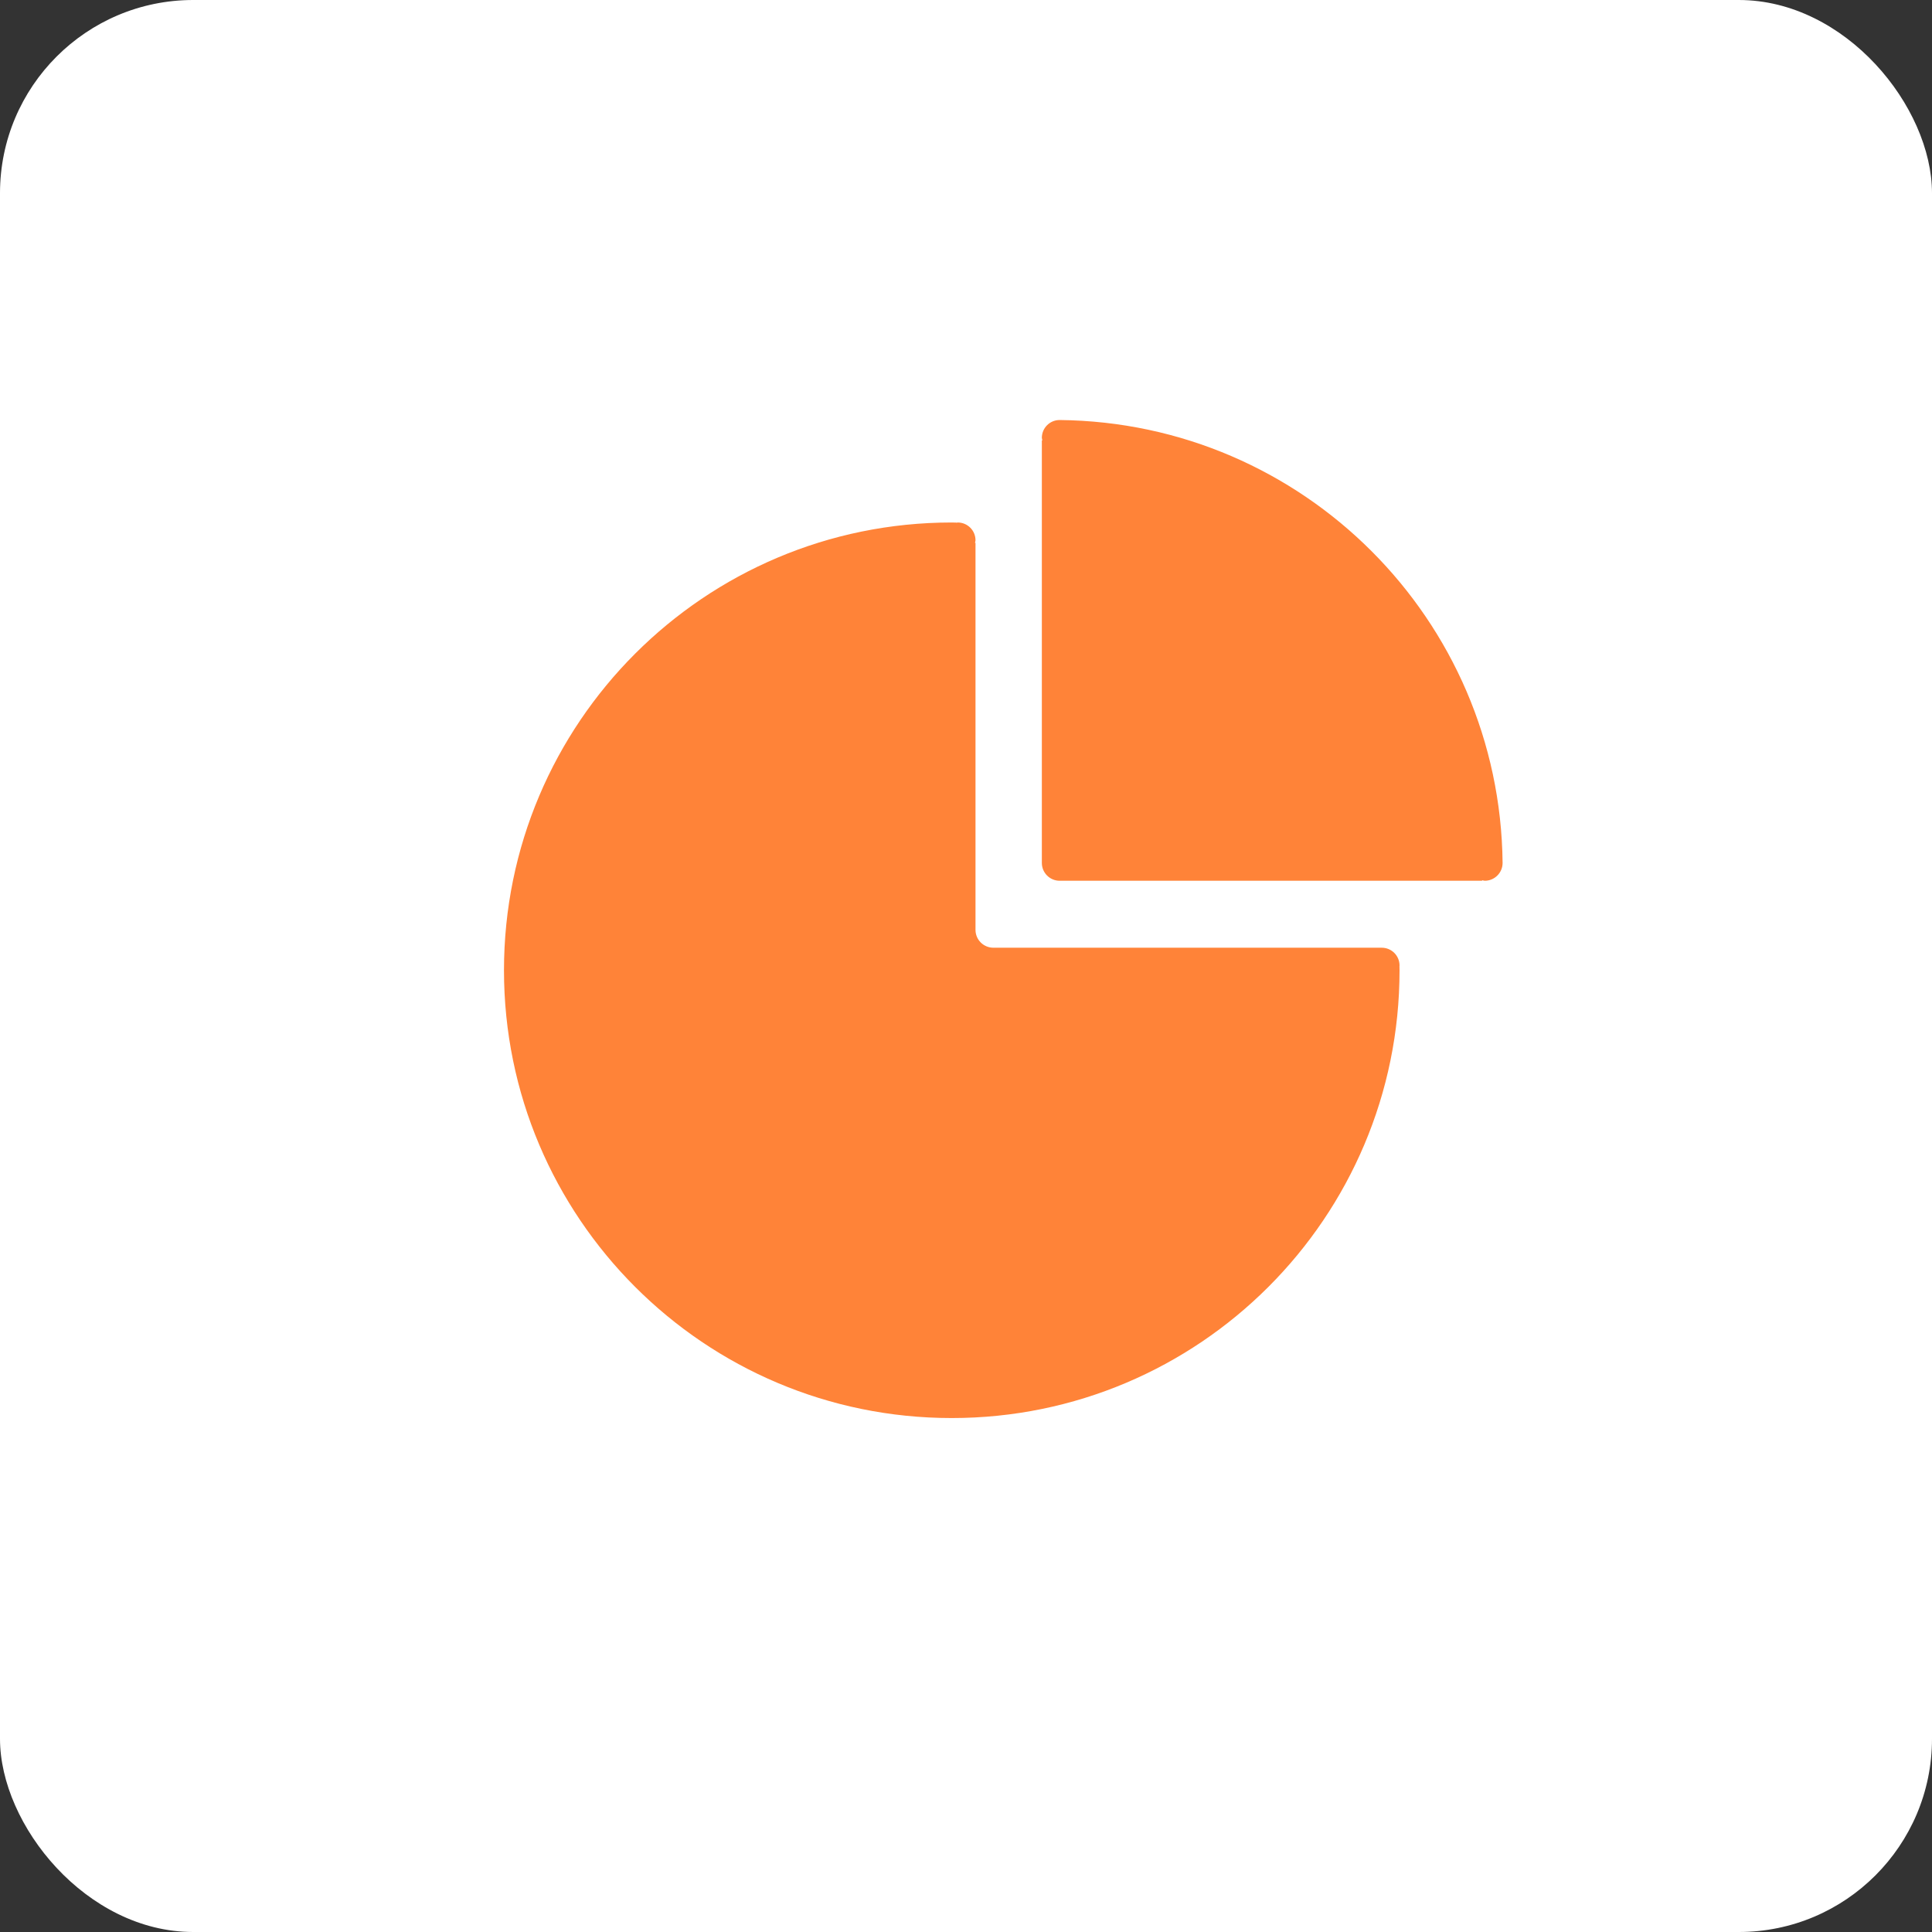
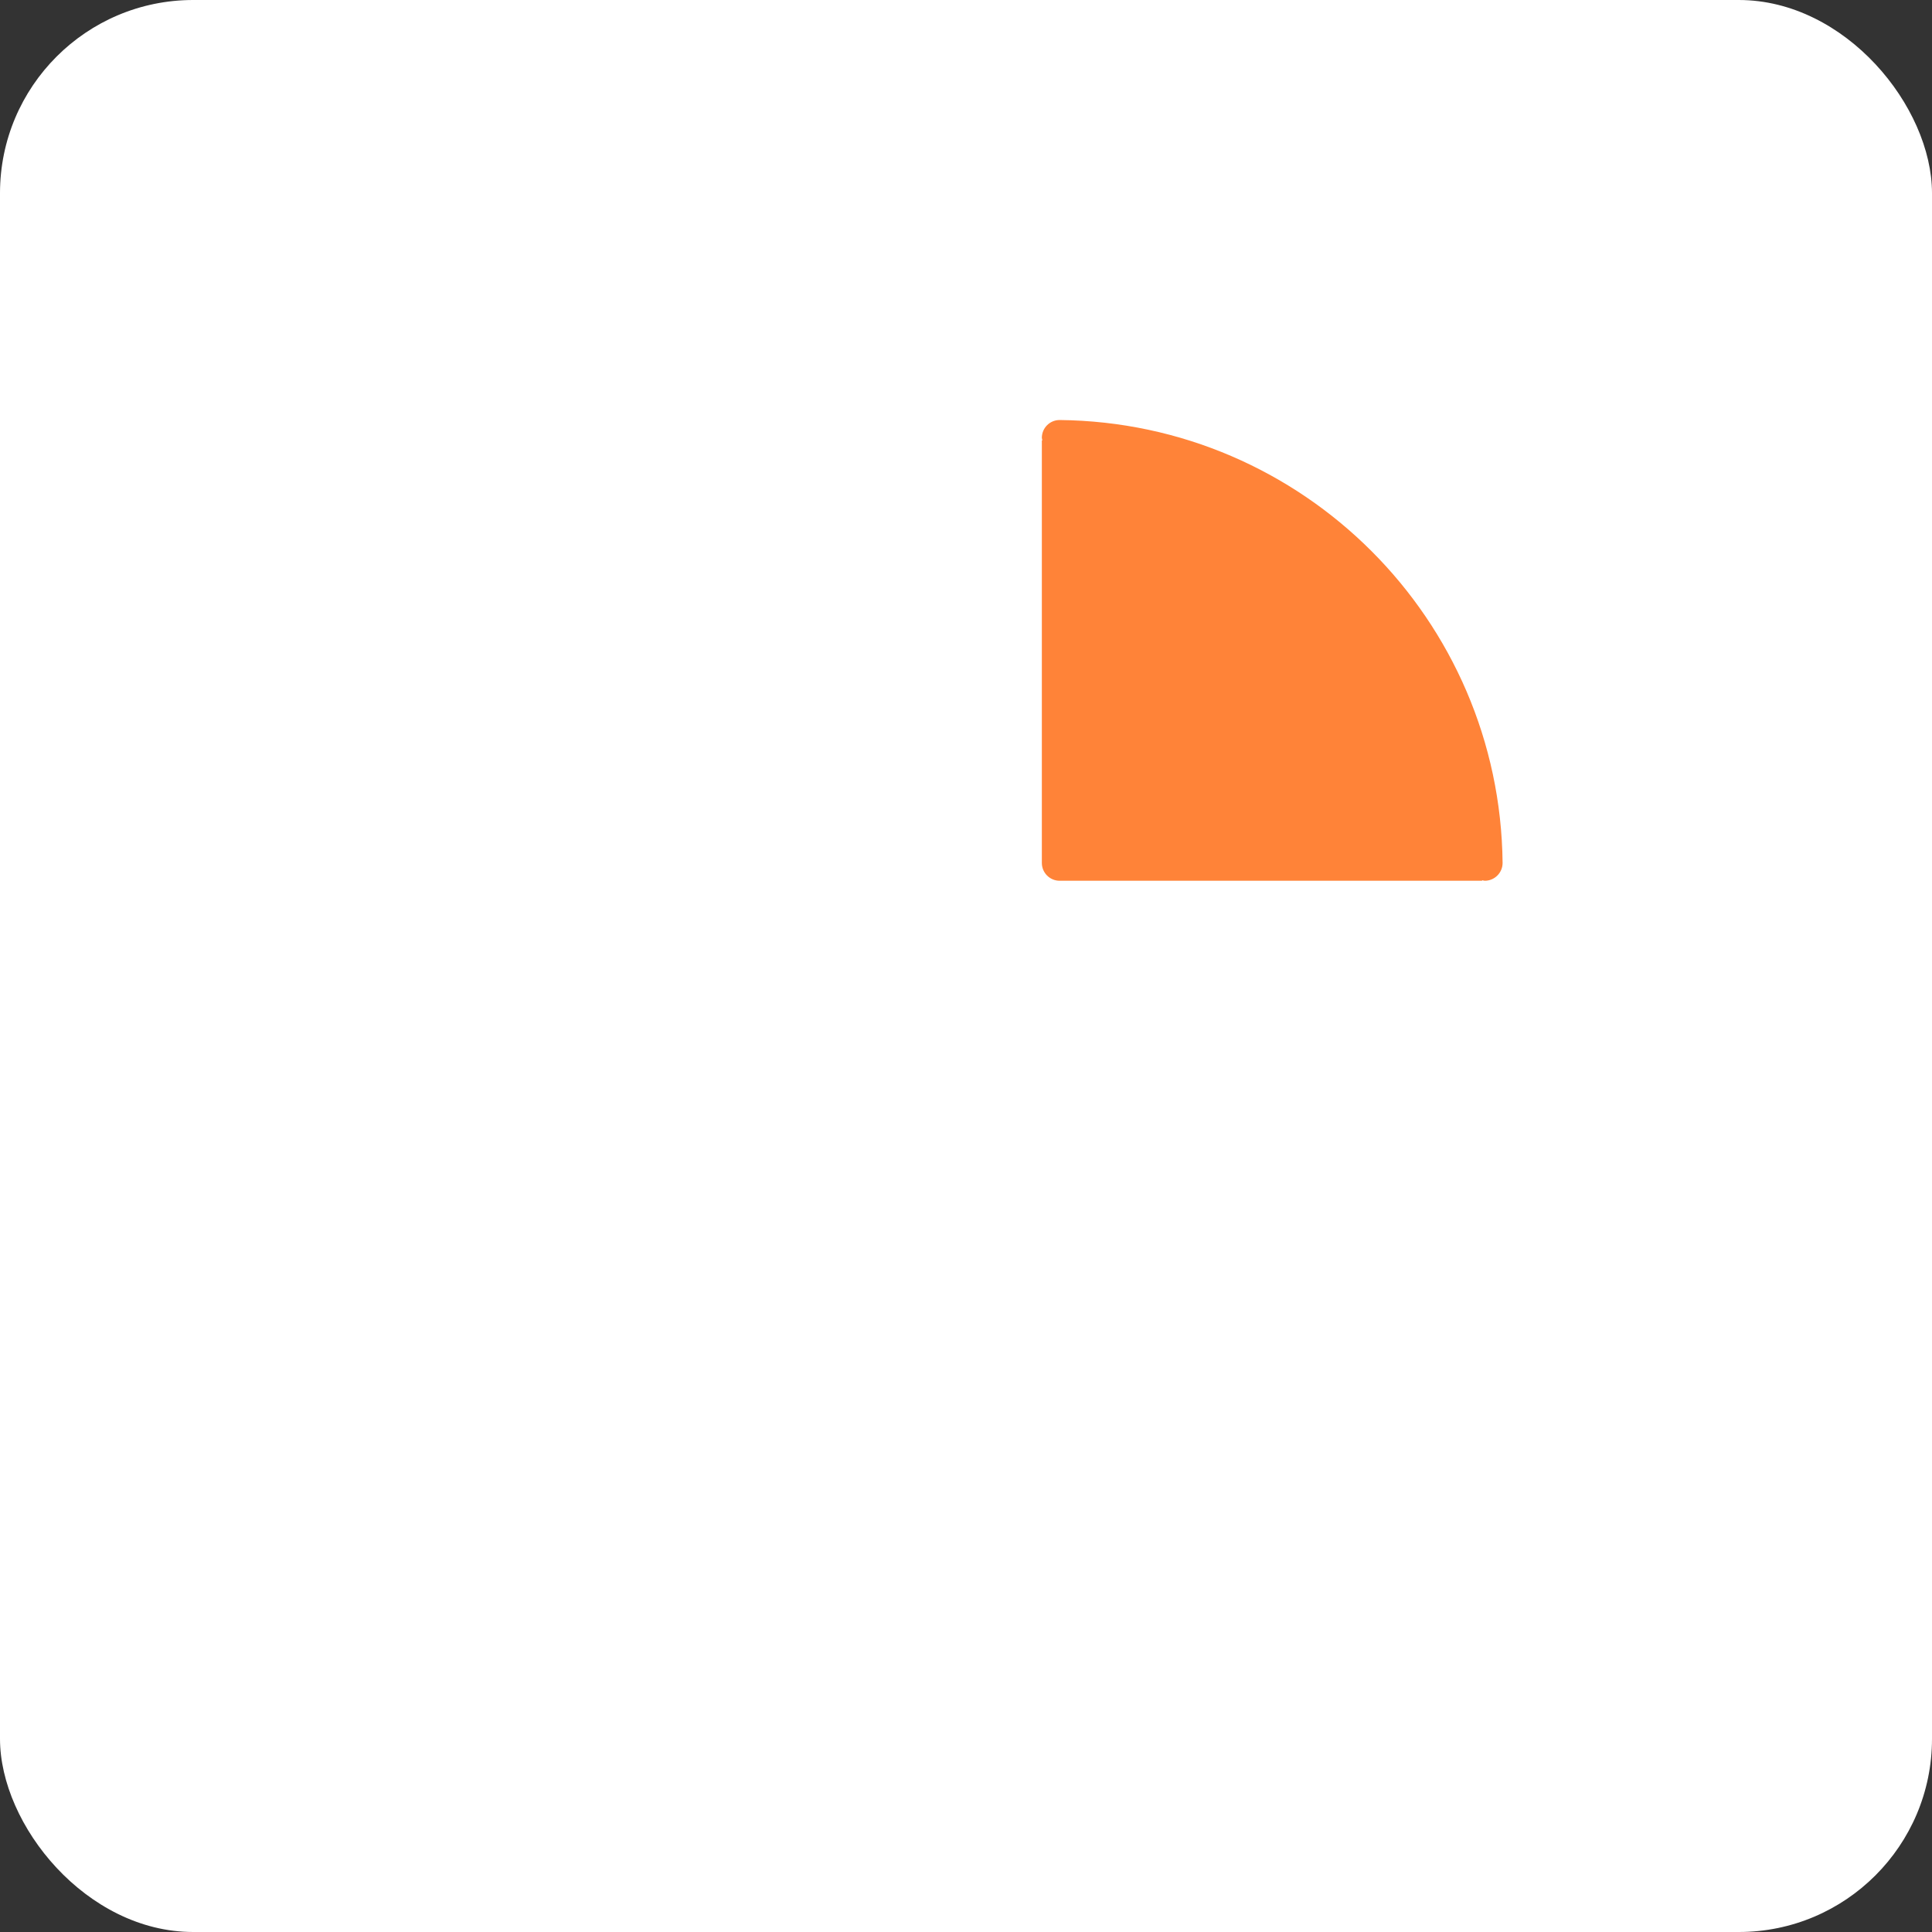
<svg xmlns="http://www.w3.org/2000/svg" width="50" height="50" viewBox="0 0 50 50" fill="none">
  <rect x="0" y="0" width="50" height="50" fill="#333333" stroke="none" />
  <rect width="50" height="50" rx="5" fill="white" />
  <path d="M27.424 10.87C27.169 10.87 26.963 11.076 26.963 11.331C26.963 11.354 26.973 11.375 26.977 11.398H26.963V22.333C26.963 22.587 27.169 22.794 27.424 22.794H38.358V22.78C38.381 22.784 38.402 22.794 38.426 22.794C38.68 22.794 38.887 22.587 38.887 22.333C38.821 16.03 33.726 10.935 27.424 10.87Z" fill="#FF8338" />
-   <path d="M36.22 24.988C36.22 24.733 36.014 24.527 35.759 24.527H25.707C25.585 24.526 25.468 24.478 25.381 24.391C25.295 24.305 25.246 24.188 25.246 24.065V14.05H25.233C25.236 14.027 25.246 14.007 25.246 13.983C25.246 13.728 25.04 13.522 24.785 13.522C24.774 13.522 24.765 13.528 24.754 13.528V13.525C24.713 13.525 24.672 13.522 24.631 13.522C18.232 13.522 13.043 18.711 13.043 25.111C13.043 31.511 18.232 36.699 24.631 36.699C31.032 36.699 36.22 31.511 36.22 25.111C36.22 25.074 36.218 25.037 36.218 25C36.218 24.995 36.22 24.992 36.22 24.988Z" fill="#FF8338" />
</svg>